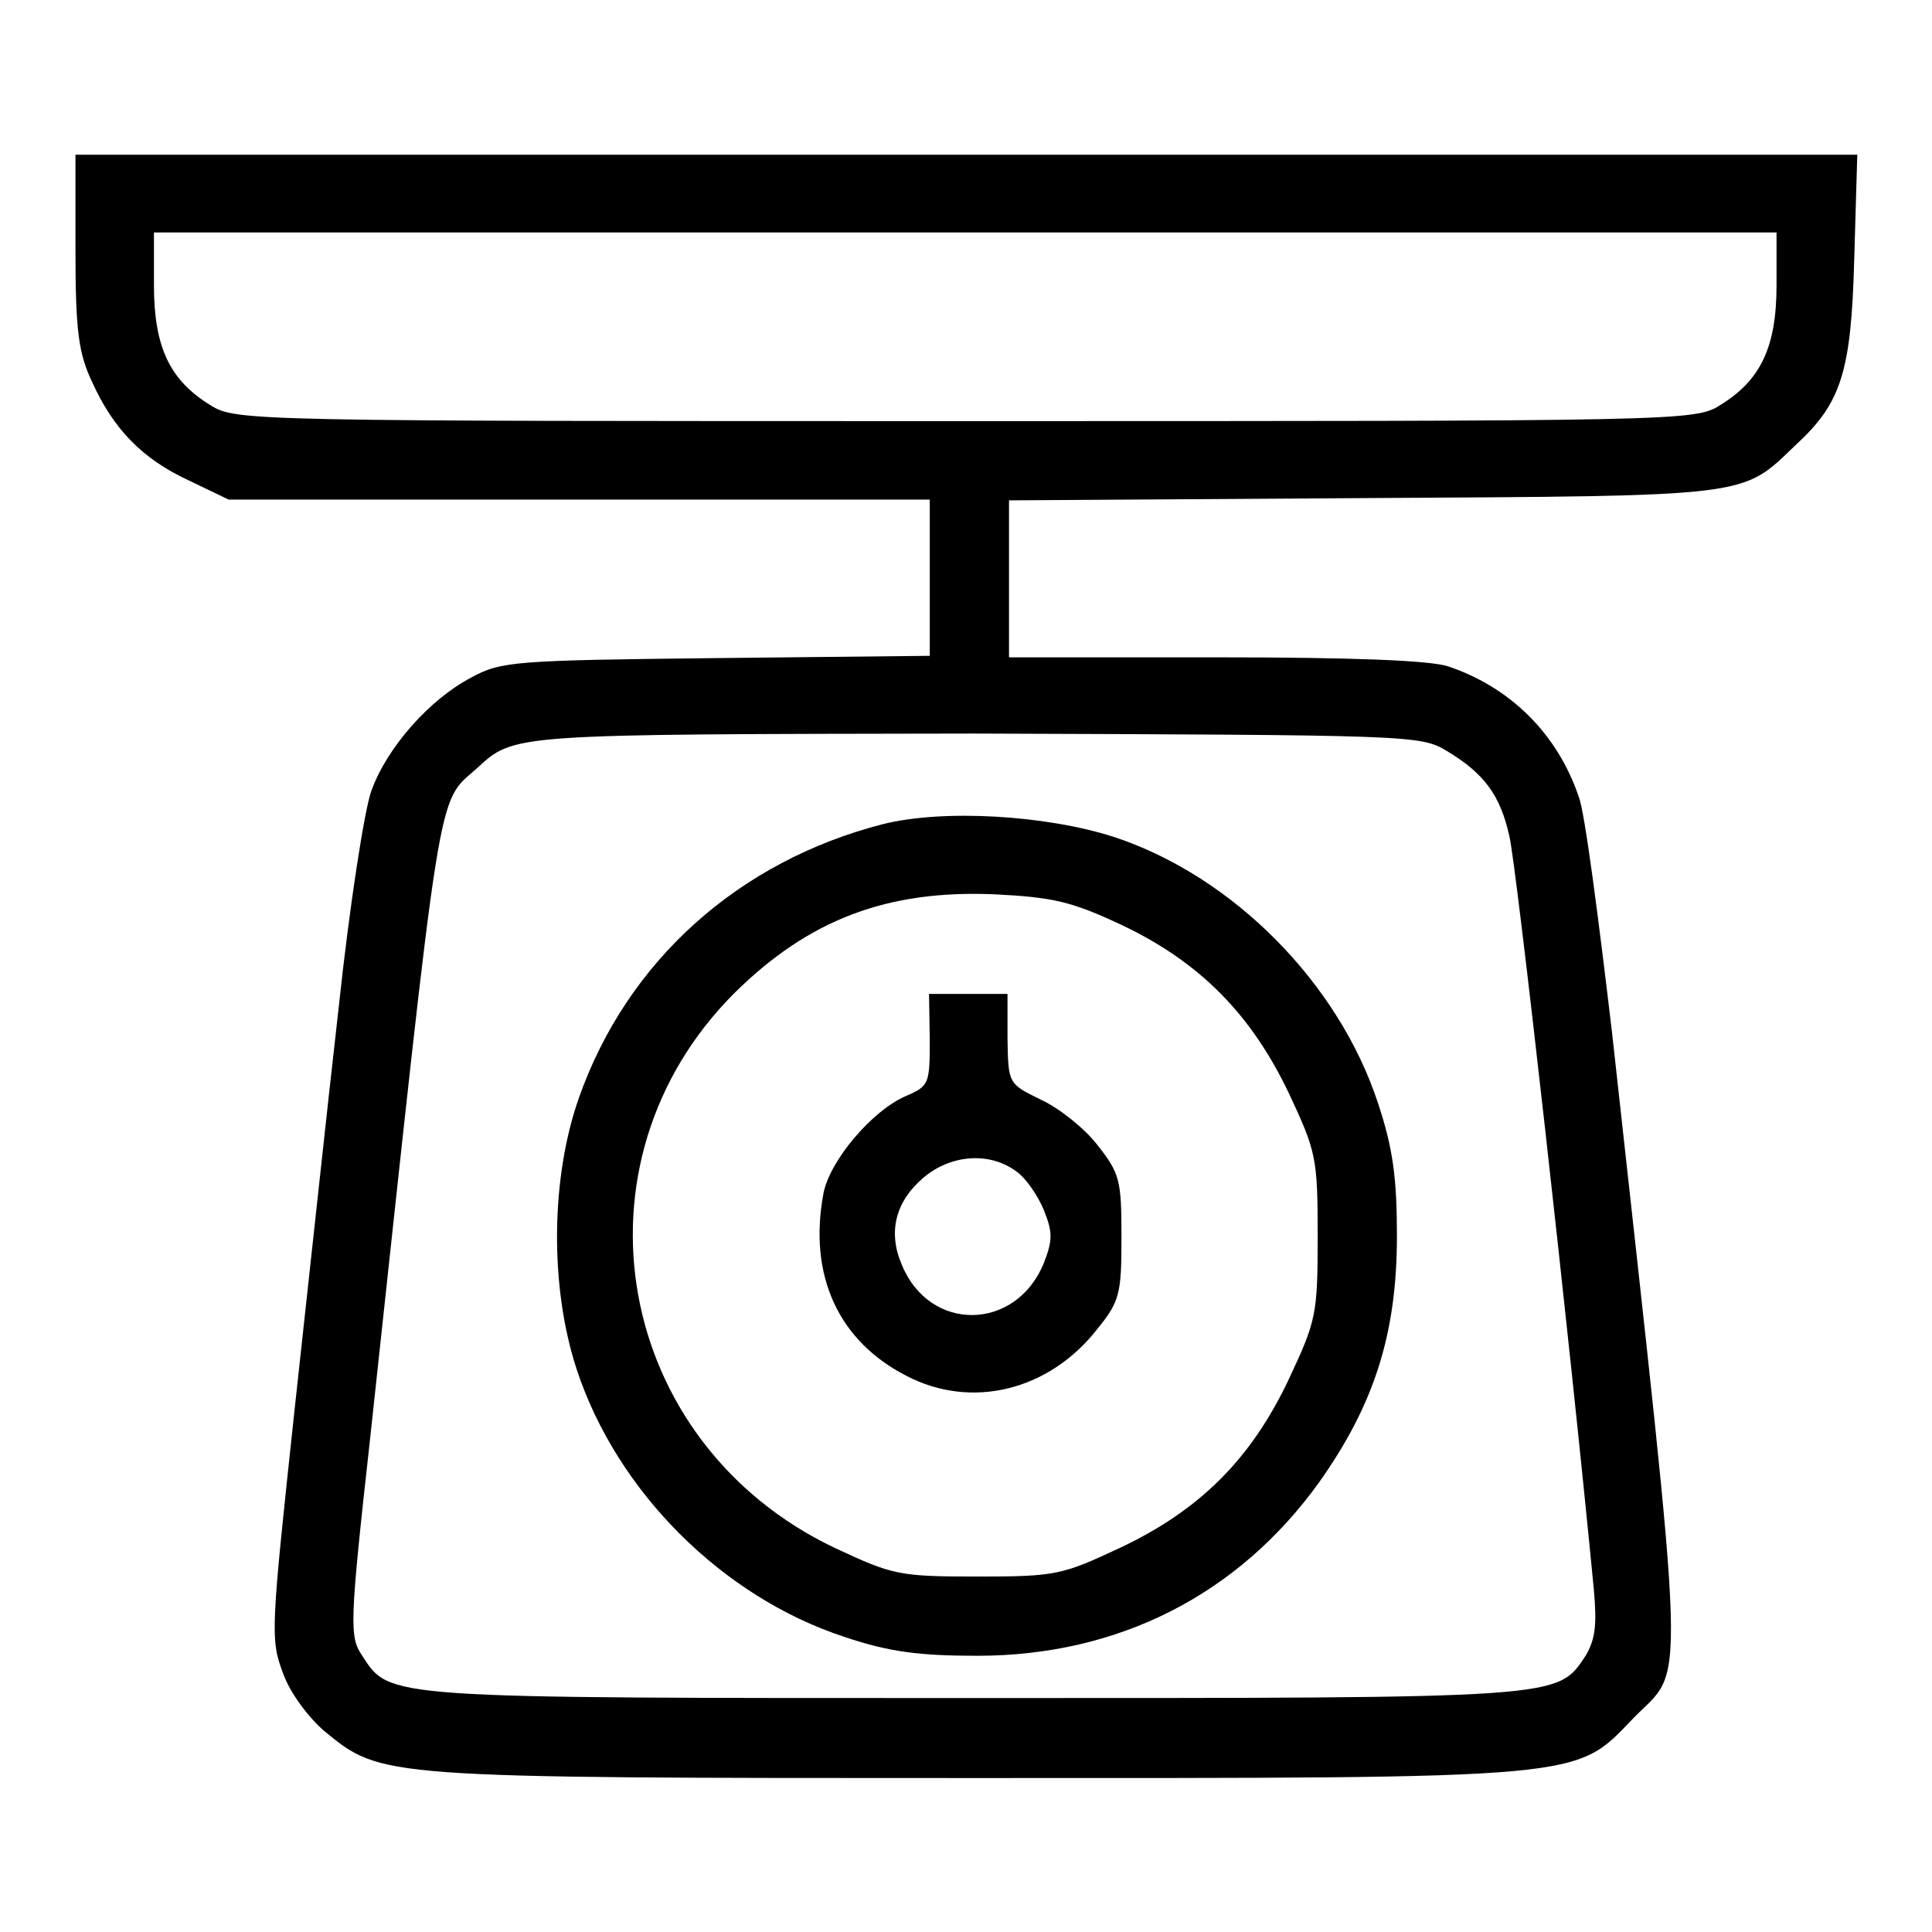
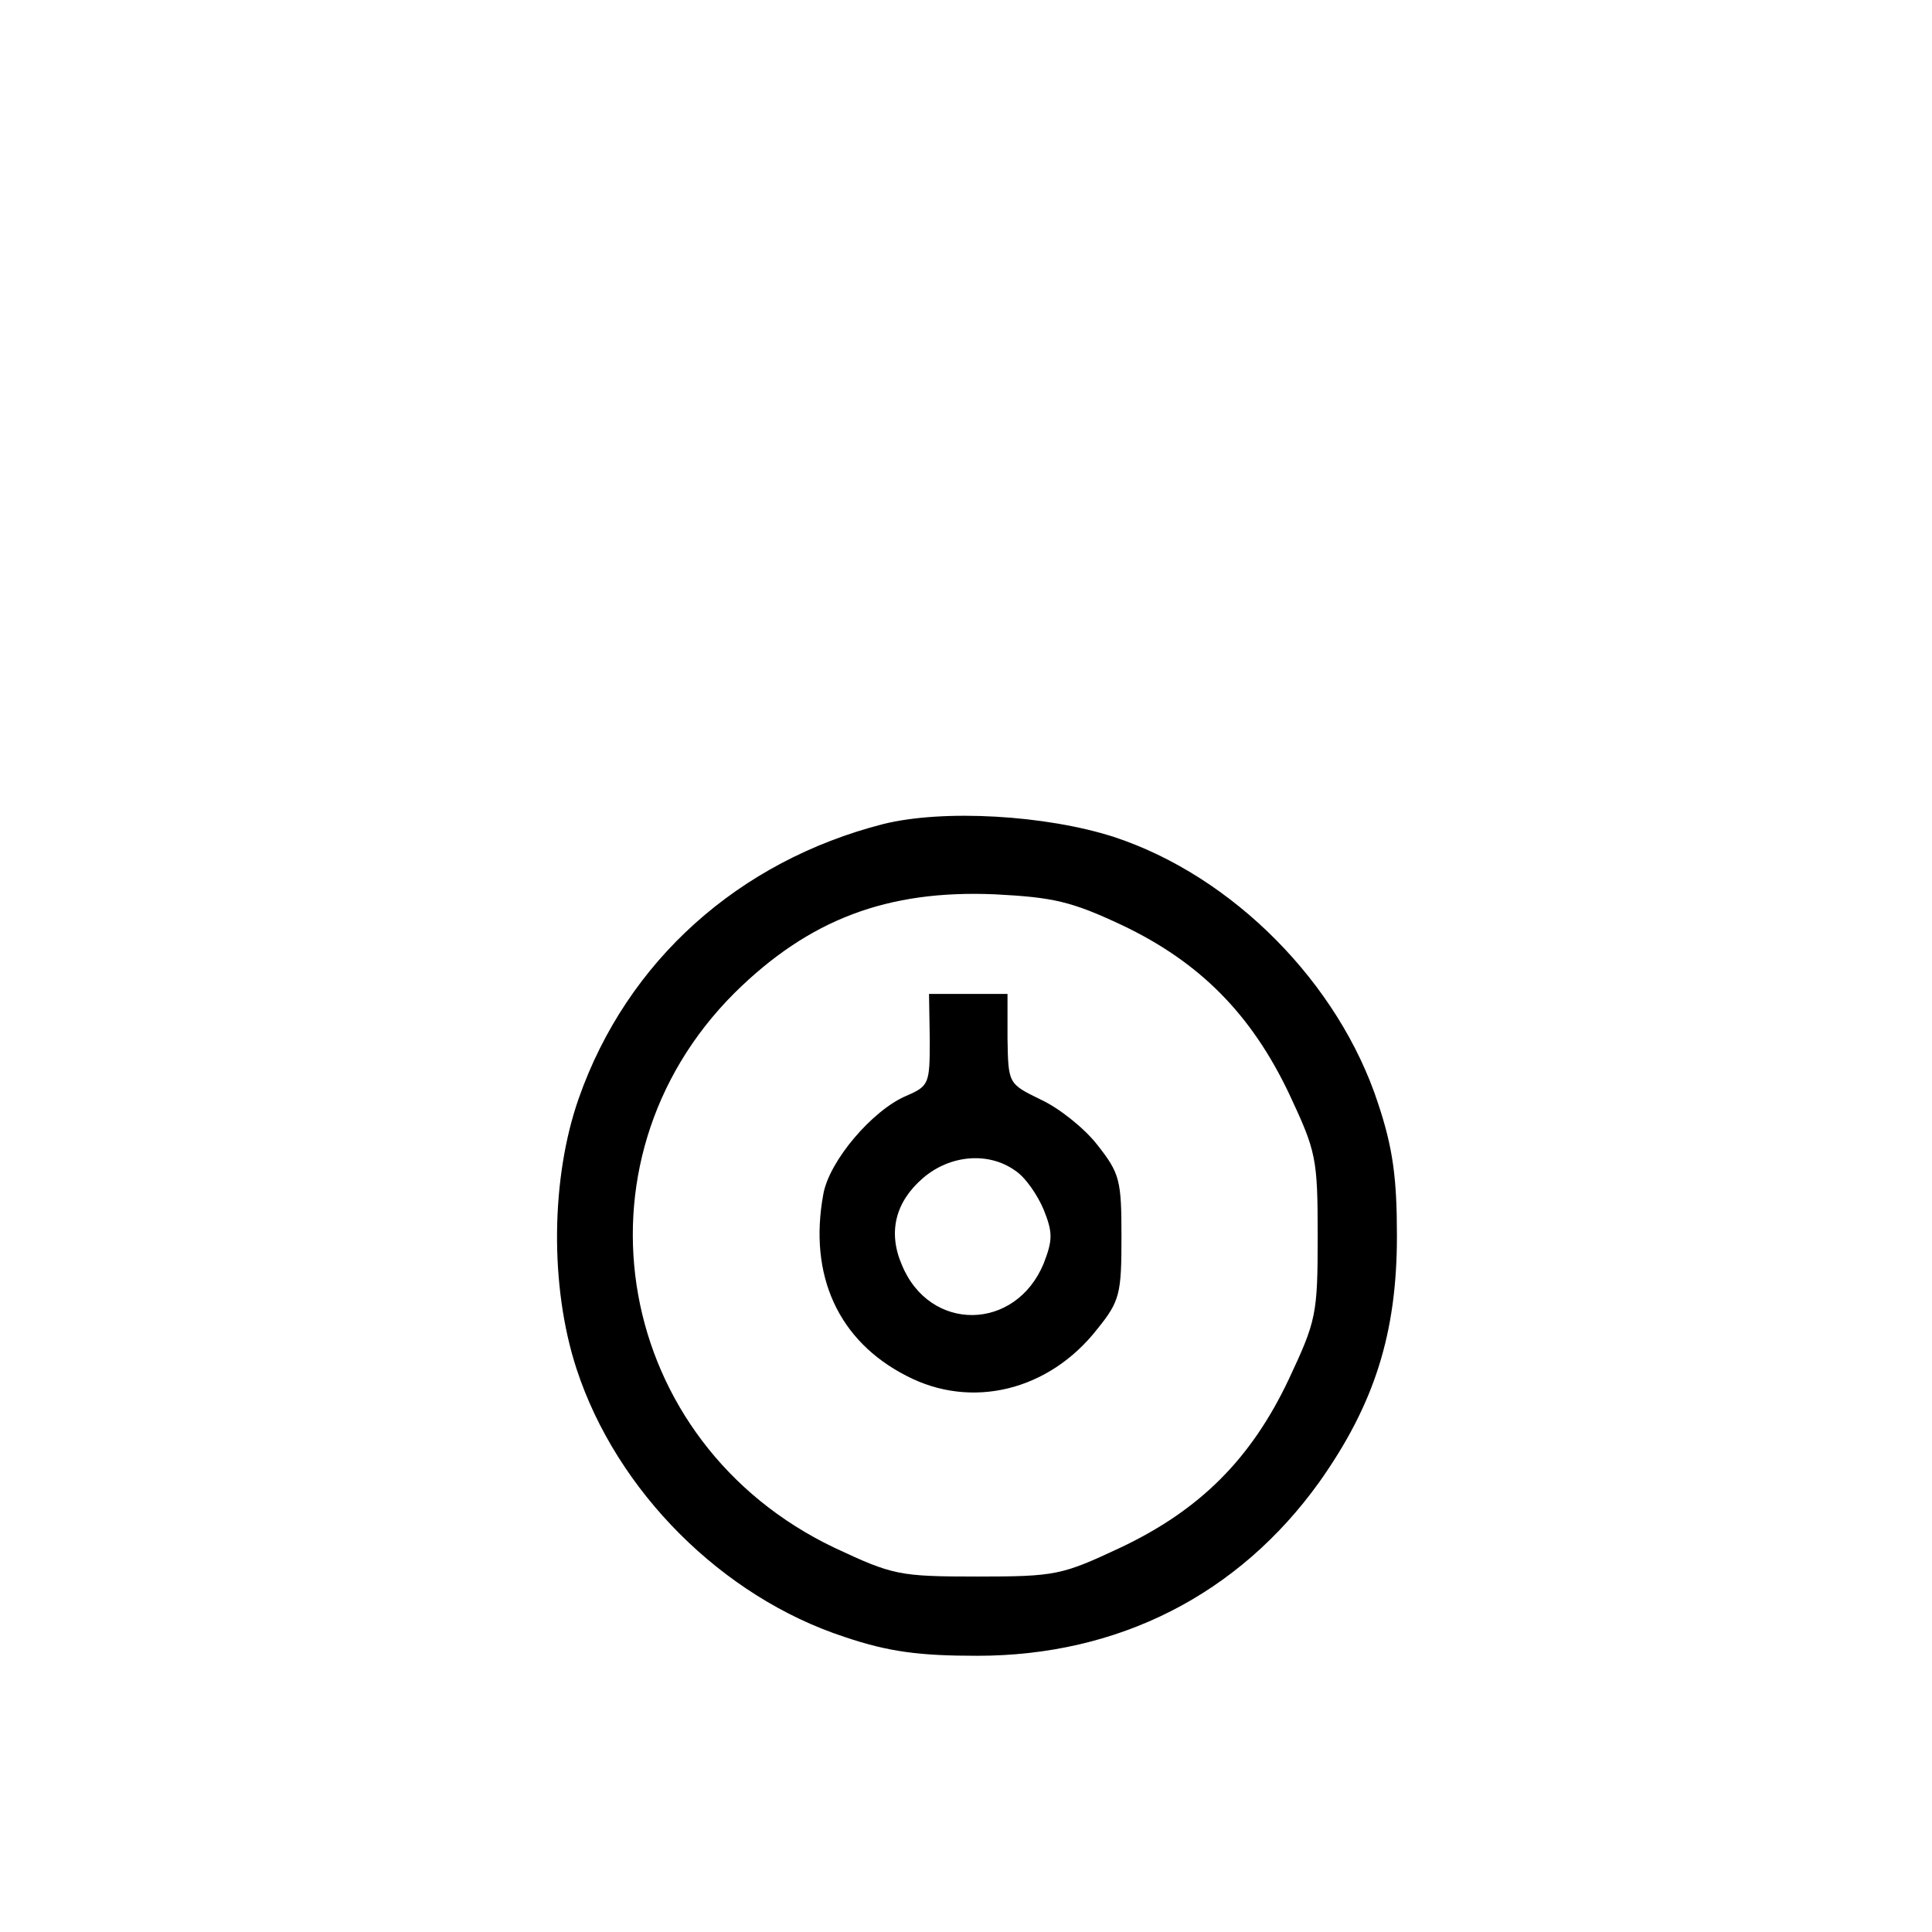
<svg xmlns="http://www.w3.org/2000/svg" version="1.1" x="0px" y="0px" viewBox="0 0 256 256" enable-background="new 0 0 256 256" xml:space="preserve">
  <g>
    <g>
      <g>
-         <path fill="#000000" d="M10,33.2c0,10.6,0.4,13.6,2.2,17.4c2.8,6.2,6.6,10.2,12.9,13.1l5.2,2.5h46.5h46.4v10.3v10.4L95,87.2c-26.8,0.3-28.6,0.4-32.6,2.6c-5.5,2.9-11.1,9.2-13.2,15c-0.9,2.5-2.9,15.3-4.3,28.5c-1.5,13.1-4.1,37.4-5.9,53.8c-3.1,28.9-3.2,30.1-1.5,34.6c0.9,2.6,3.4,5.9,5.5,7.7c7.6,6.2,7.1,6.2,85.9,6.2c81.9,0,79.7,0.2,87.5-7.9c7-7.2,7.2-0.2-2.8-90.9c-1.8-15.2-3.6-29.2-4.4-31.2c-2.8-8.3-9-14.5-17.3-17.3c-2.4-0.8-12.7-1.2-30.8-1.2h-27.4V76.6V66.3l47.1-0.3c51.6-0.3,49.9-0.1,57.1-7c6.1-5.6,7.4-9.7,7.8-24.8l0.4-13.7H128H10V33.2z M235.4,37.8c0,8.2-2.1,12.6-7.5,15.9c-3.3,2.1-5.5,2.1-100,2.1c-94.5,0-96.7,0-100-2.1c-5.4-3.3-7.5-7.7-7.5-15.9v-7h107.5h107.5V37.8z M191.7,99.5c5,3,7.1,5.9,8.3,11.3c0.9,3.6,8,66.6,11.2,99.9c0.4,4.6,0.2,6.5-1.1,8.7c-3.8,5.7-2.8,5.6-81.1,5.6c-78.3,0-77.3,0.1-81-5.6c-1.7-2.5-1.7-4.1,1-28.4c9.6-88.9,8.8-84.4,14.2-89.2c5-4.6,4.3-4.5,65.8-4.6C187,97.4,188.2,97.4,191.7,99.5z" />
        <path fill="#000000" d="M117,109.2c-19.1,4.9-33.9,18.1-40.3,36.3c-3.7,10.5-3.9,24.9-0.3,35.9c5.3,16.2,19.3,30.2,35.5,35.5c5.9,2,10,2.5,17.6,2.5c18.7,0,34.6-8.1,45.3-23c7.3-10.3,10.3-19.7,10.3-32.6c0-7.6-0.5-11.6-2.5-17.6c-5.2-15.9-19.2-30.1-35-35.3C138.6,108,125,107.2,117,109.2z M148.7,122.6c10.3,4.9,17.1,11.8,22.1,22.3c3.6,7.7,3.8,8.5,3.8,18.9s-0.2,11.2-3.8,18.9c-5,10.6-11.8,17.4-22.4,22.4c-7.7,3.6-8.5,3.8-18.9,3.8c-10.4,0-11.2-0.2-18.9-3.8c-29.2-13.9-35.8-51-13.3-73.5c9.9-9.8,20.3-13.7,34.5-13.1C139.5,118.9,141.9,119.4,148.7,122.6z" />
        <path fill="#000000" d="M123.2,137.8c0,5.8-0.1,6.1-3.1,7.4c-4.5,1.9-10.2,8.6-11,13c-2,10.8,2,19.5,11,24.1c8.6,4.5,18.9,2,25.3-6.2c3-3.7,3.2-4.7,3.2-12.2s-0.2-8.4-3.2-12.2c-1.7-2.2-5.1-4.9-7.5-6c-4.3-2.1-4.3-2.1-4.4-8.1v-5.9h-5.2h-5.2L123.2,137.8L123.2,137.8z M134.5,155.1c1.4,0.9,3,3.3,3.8,5.2c1.2,3,1.2,4,0,7.1c-3.7,9-15.1,9.2-18.8,0.2c-1.9-4.4-0.8-8.4,2.8-11.5C125.9,153,131,152.6,134.5,155.1z" />
      </g>
    </g>
  </g>
</svg>